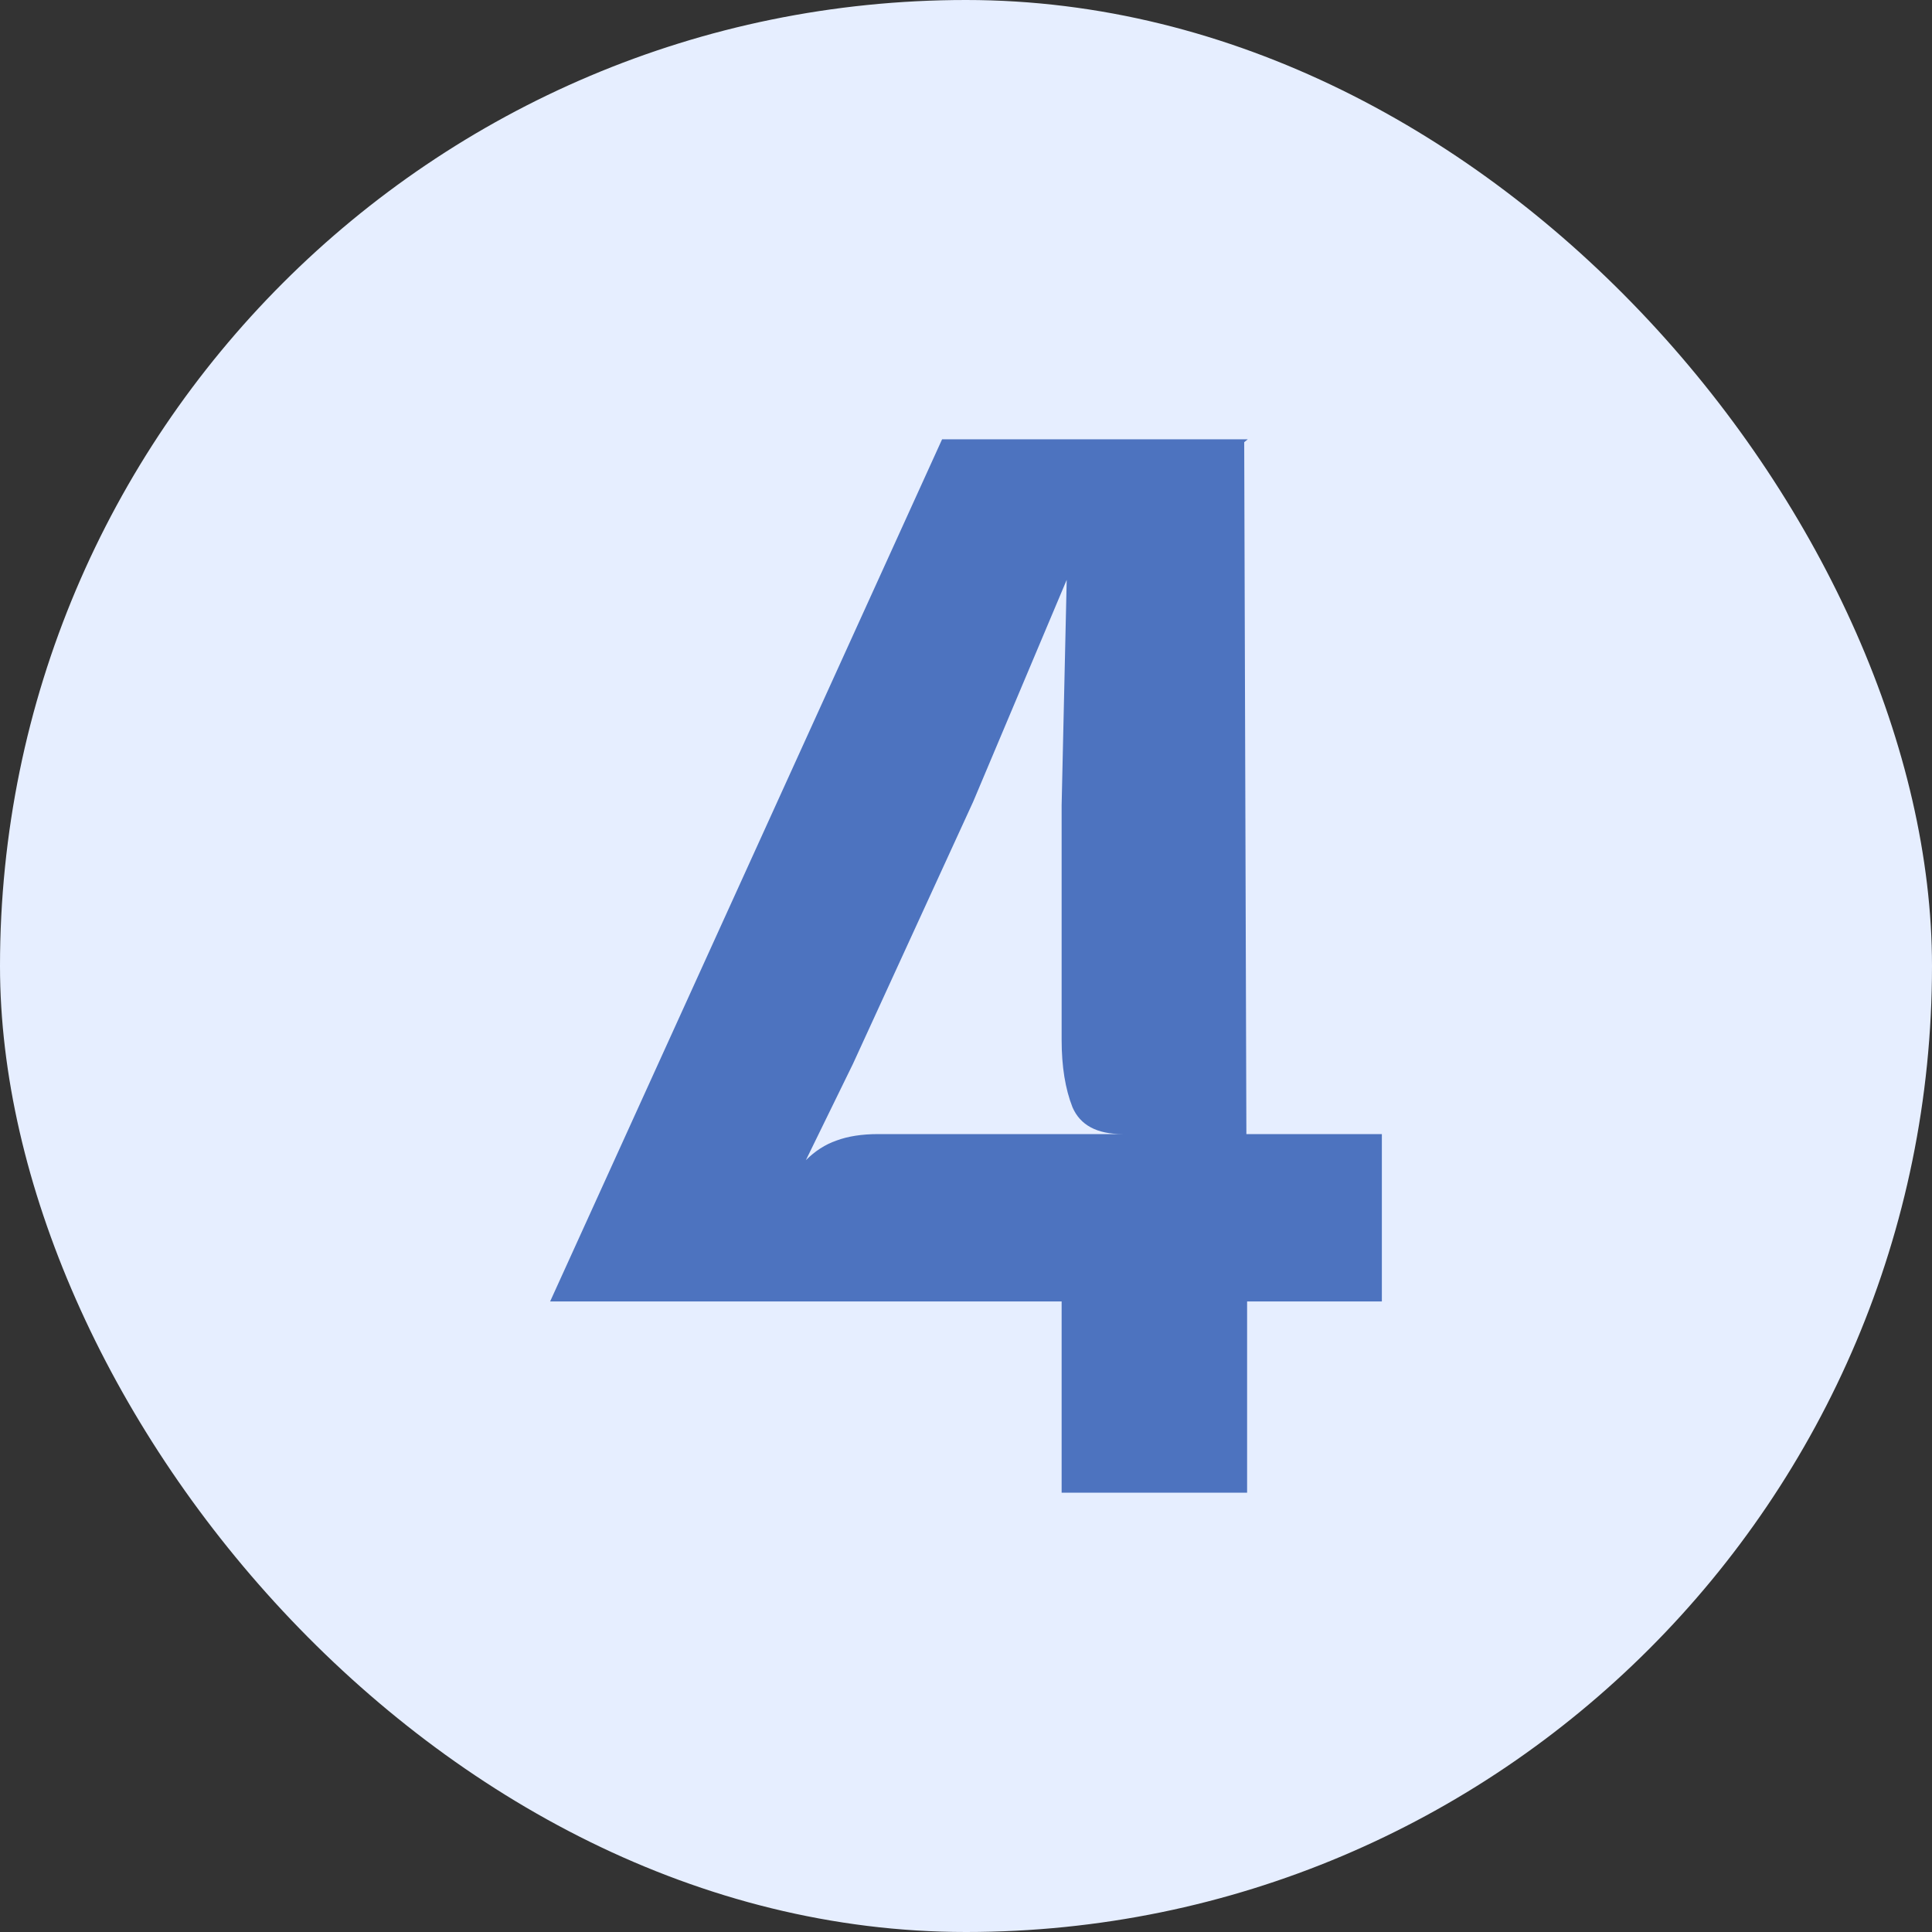
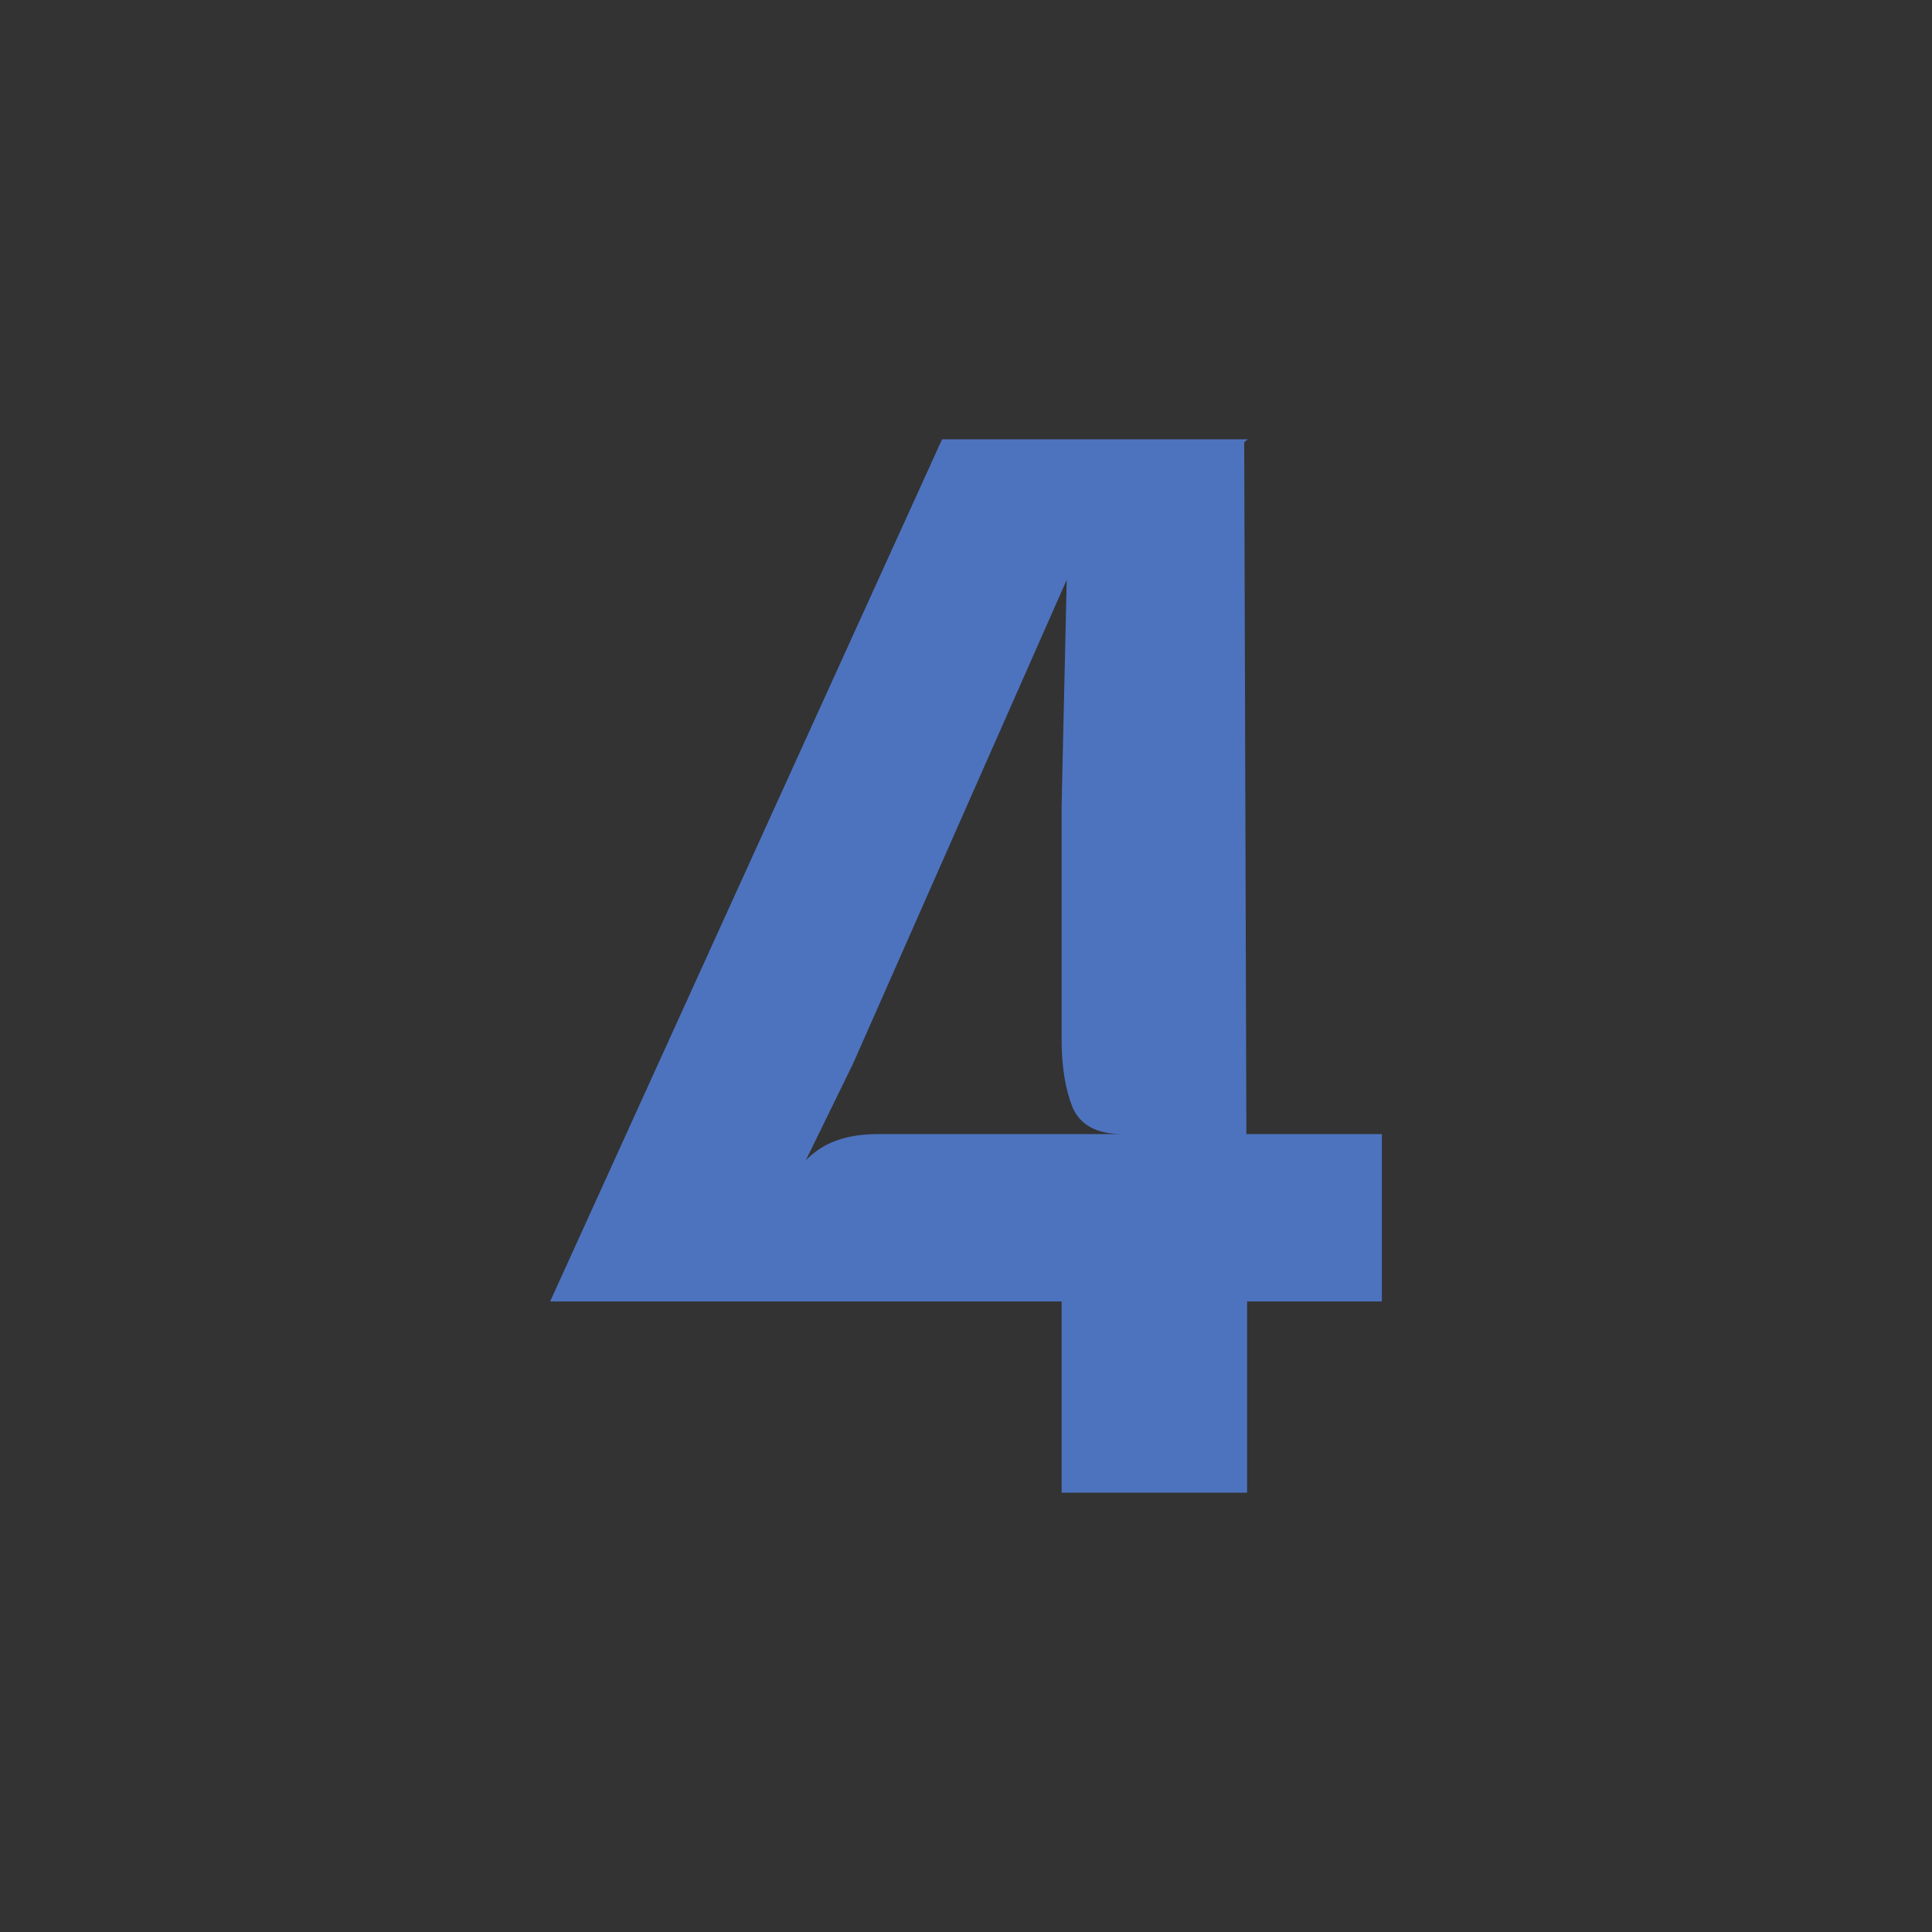
<svg xmlns="http://www.w3.org/2000/svg" width="32" height="32" viewBox="0 0 32 32" fill="none">
  <rect x="0" y="0" width="32" height="32" fill="#333333" stroke="none" />
-   <rect width="32" height="32" rx="16" fill="#E6EEFF" />
-   <path d="M17.584 24.724V21.556H9.112L15.604 7.276H20.668L20.608 7.324L20.644 18.784H22.888V21.556H20.656V24.724H17.584ZM13.348 19.216C13.5 19.064 13.668 18.956 13.852 18.892C14.044 18.82 14.276 18.784 14.548 18.784H18.592C18.168 18.784 17.892 18.636 17.764 18.34C17.644 18.036 17.584 17.664 17.584 17.224V13.336L17.668 9.604L16.12 13.276L14.128 17.62L13.348 19.216Z" fill="#4D73BF" />
+   <path d="M17.584 24.724V21.556H9.112L15.604 7.276H20.668L20.608 7.324L20.644 18.784H22.888V21.556H20.656V24.724H17.584ZM13.348 19.216C13.5 19.064 13.668 18.956 13.852 18.892C14.044 18.82 14.276 18.784 14.548 18.784H18.592C18.168 18.784 17.892 18.636 17.764 18.34C17.644 18.036 17.584 17.664 17.584 17.224V13.336L17.668 9.604L14.128 17.62L13.348 19.216Z" fill="#4D73BF" />
</svg>